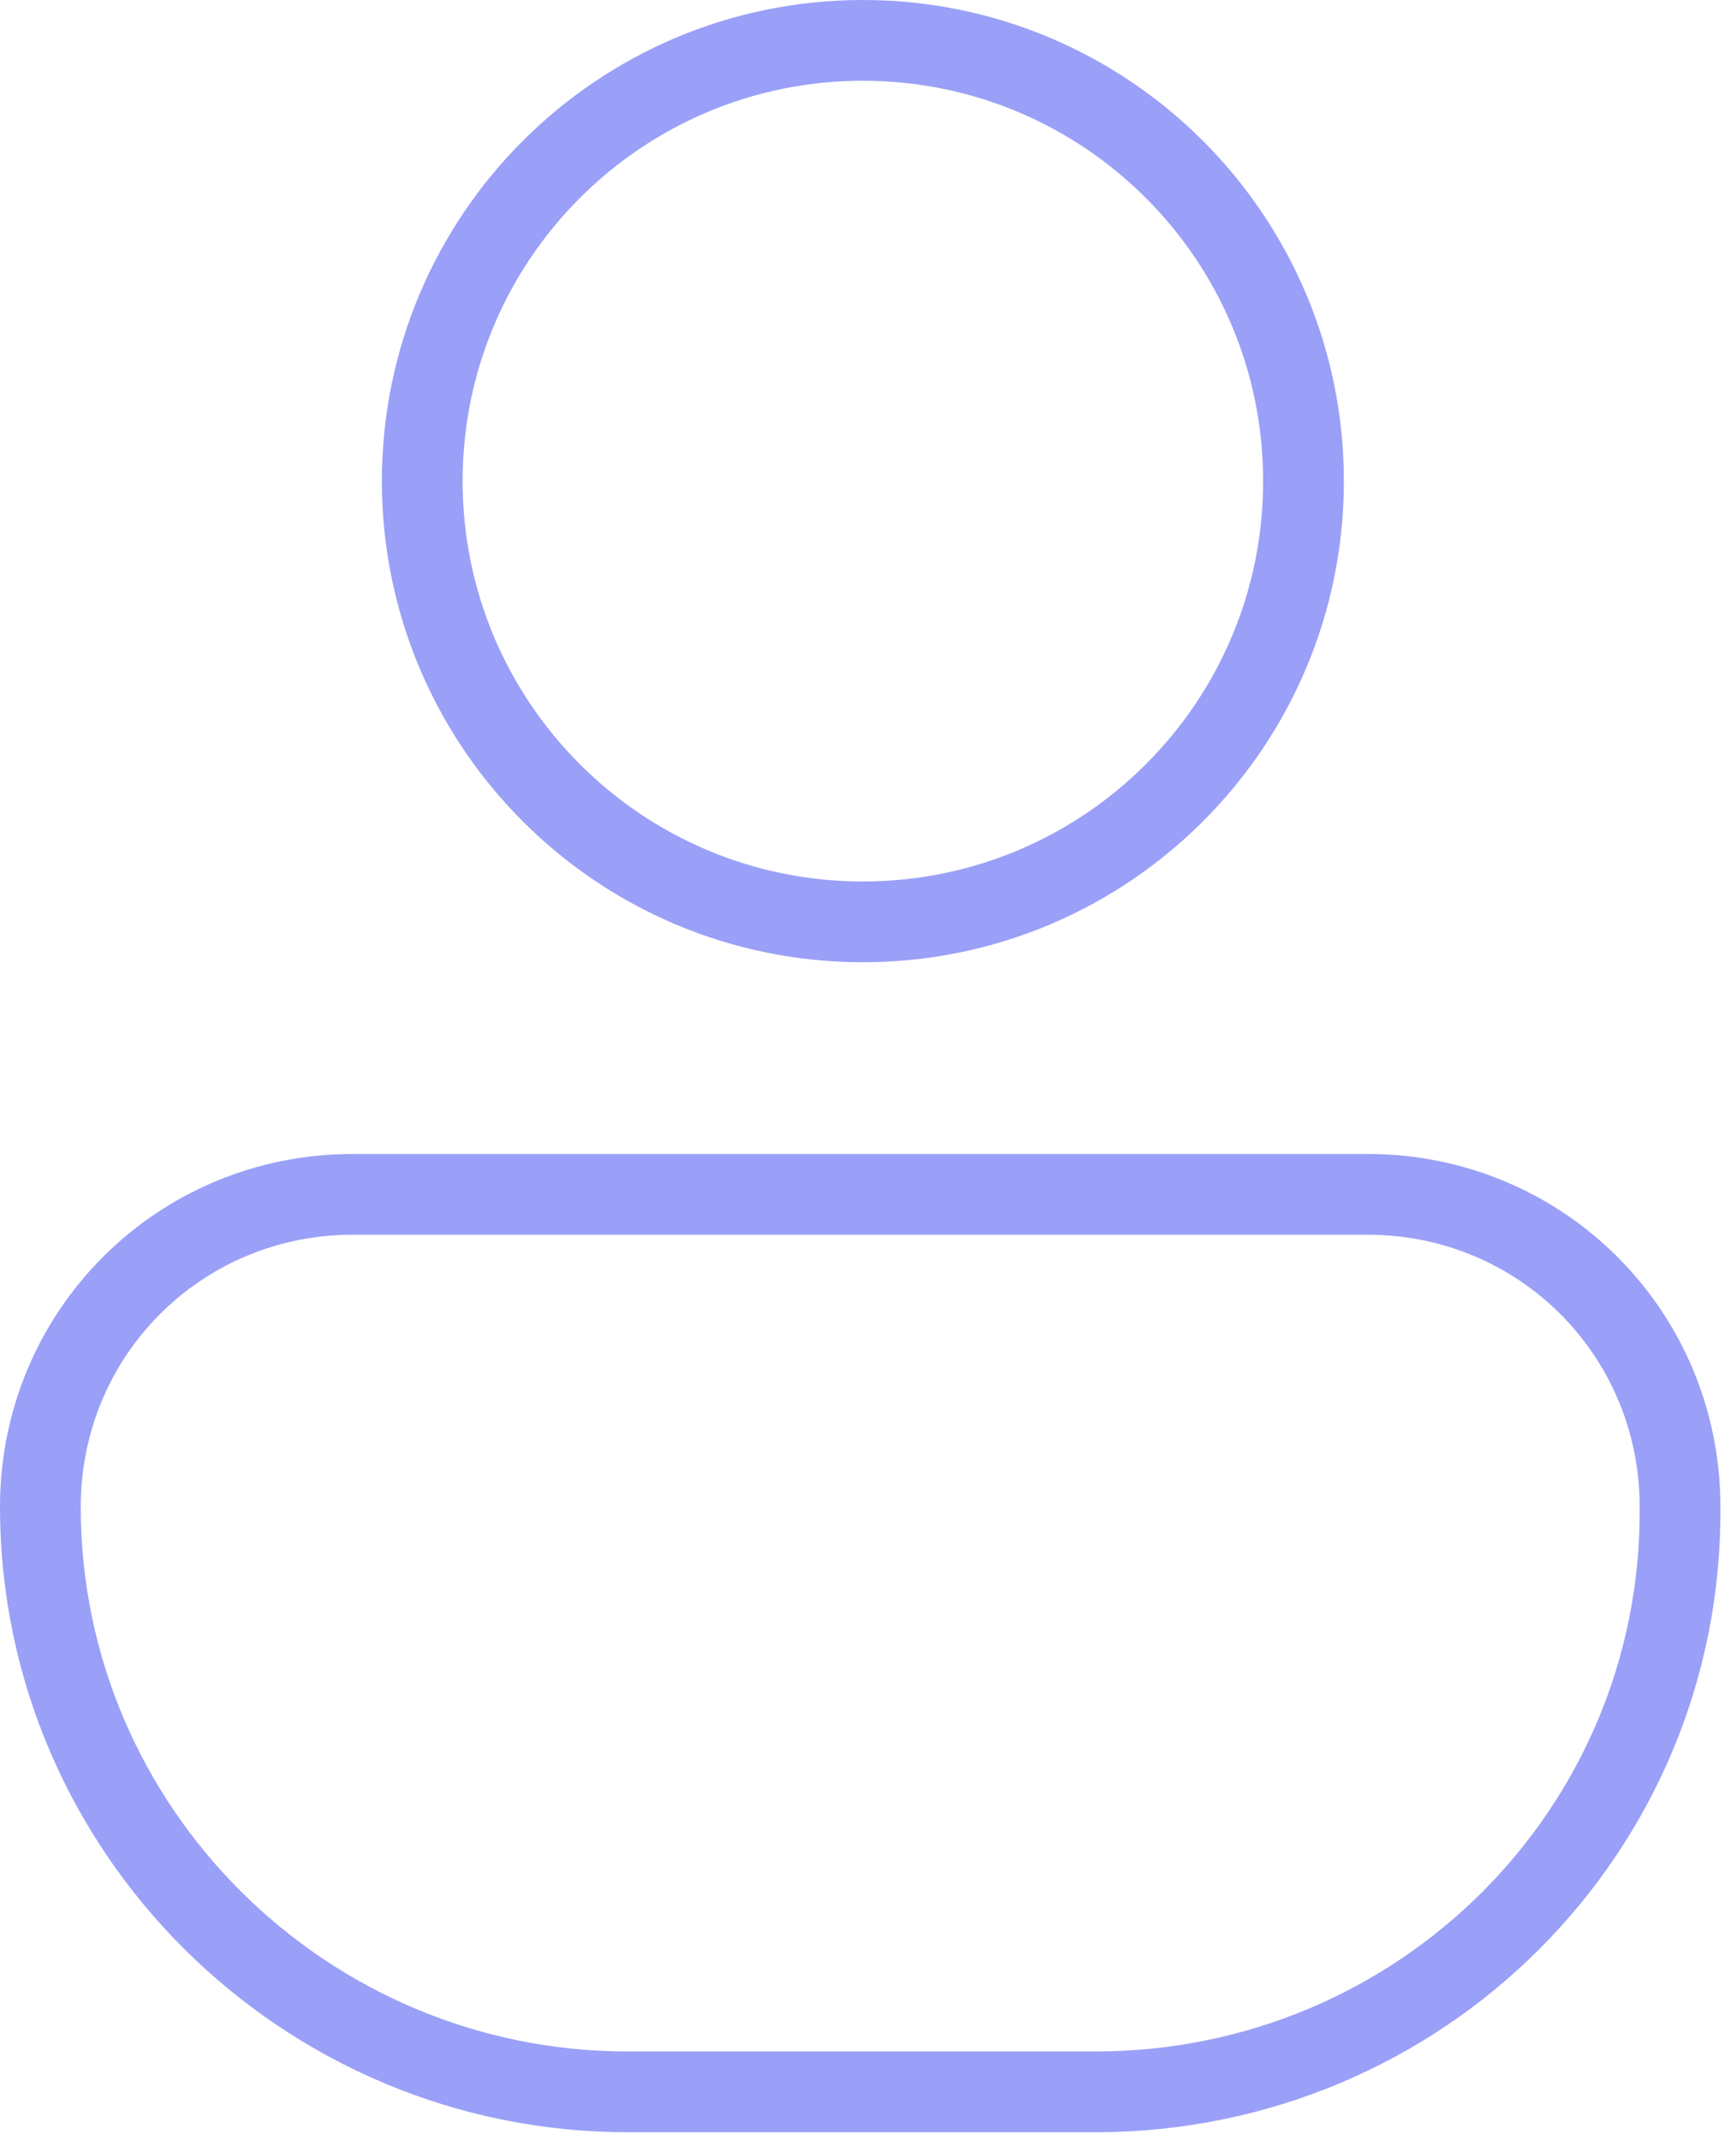
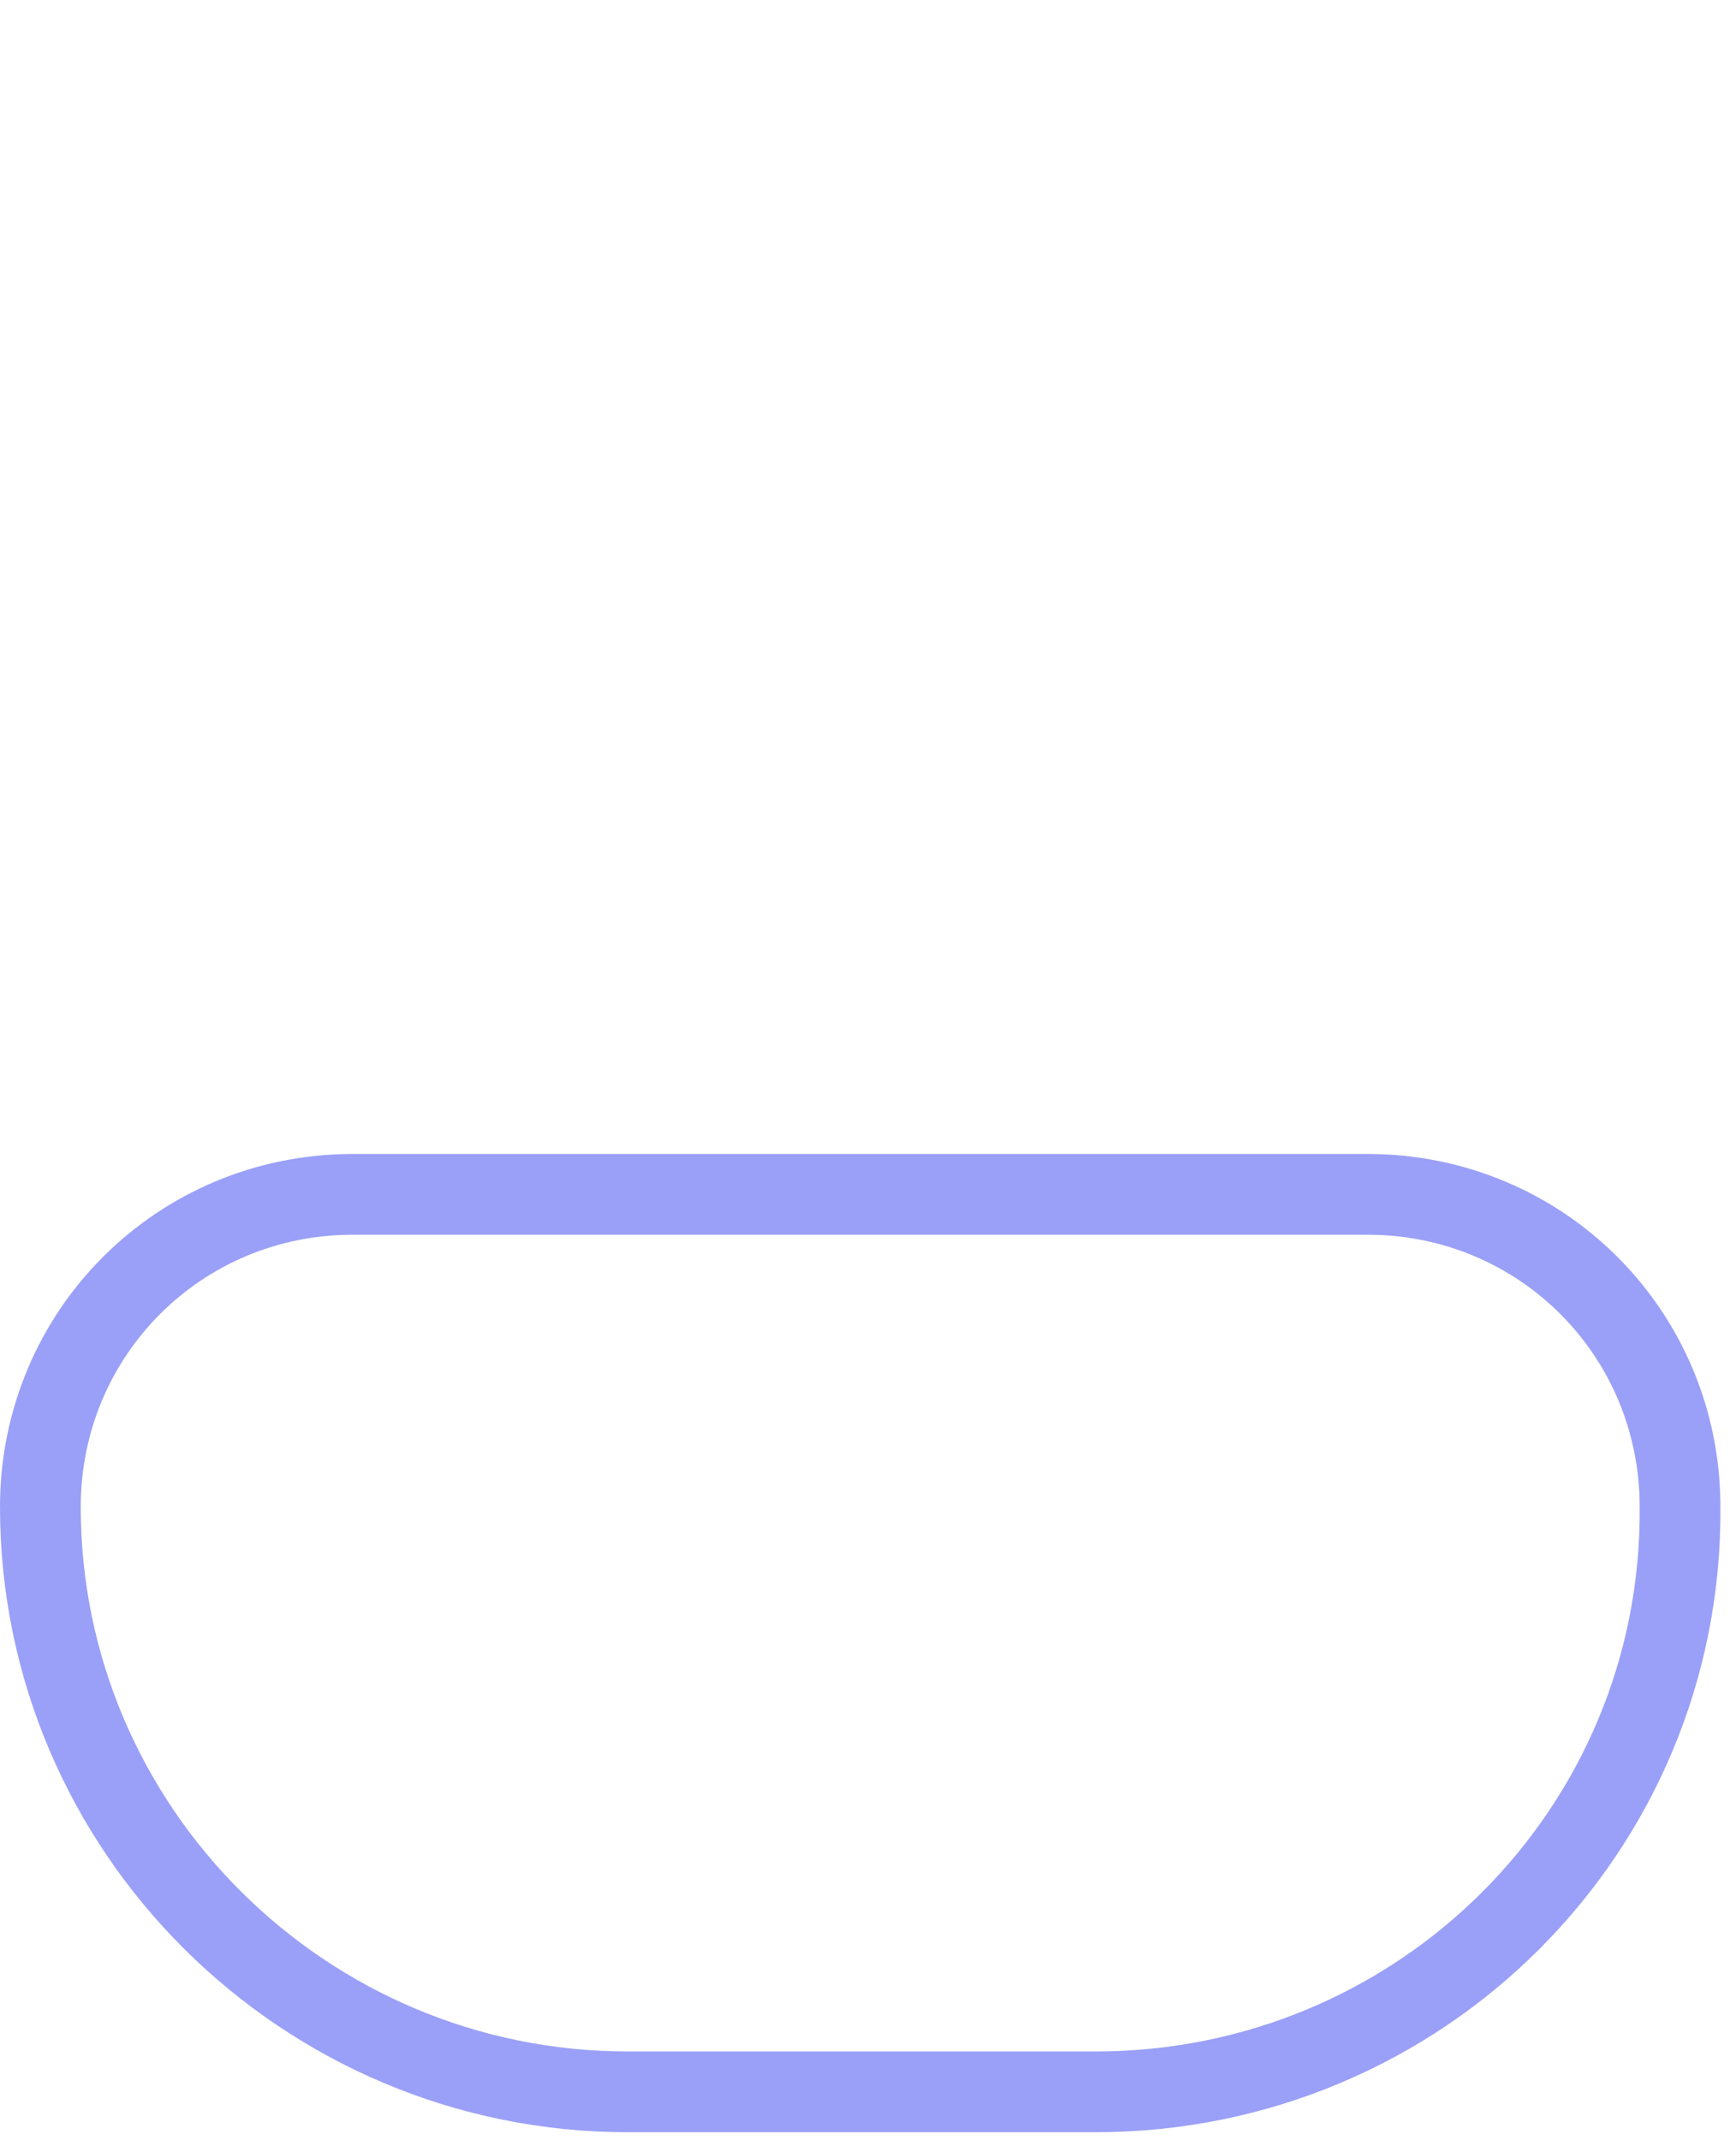
<svg xmlns="http://www.w3.org/2000/svg" width="43" height="53" viewBox="0 0 43 53" fill="none">
-   <path d="M21.373 22.828C27.401 22.828 32.287 17.942 32.287 11.914C32.287 5.886 27.401 1 21.373 1C15.345 1 10.459 5.886 10.459 11.914C10.459 17.942 15.345 22.828 21.373 22.828Z" stroke="#9AA0F7" stroke-width="2" stroke-linecap="round" />
  <path d="M27.128 51.801H15.552C7.548 51.801 1 45.318 1 37.315C1 33.015 4.44 29.576 8.739 29.576H33.875C38.174 29.576 41.614 33.015 41.614 37.315C41.68 45.318 35.198 51.801 27.128 51.801Z" stroke="#9AA0F7" stroke-width="2" stroke-linecap="round" />
</svg>